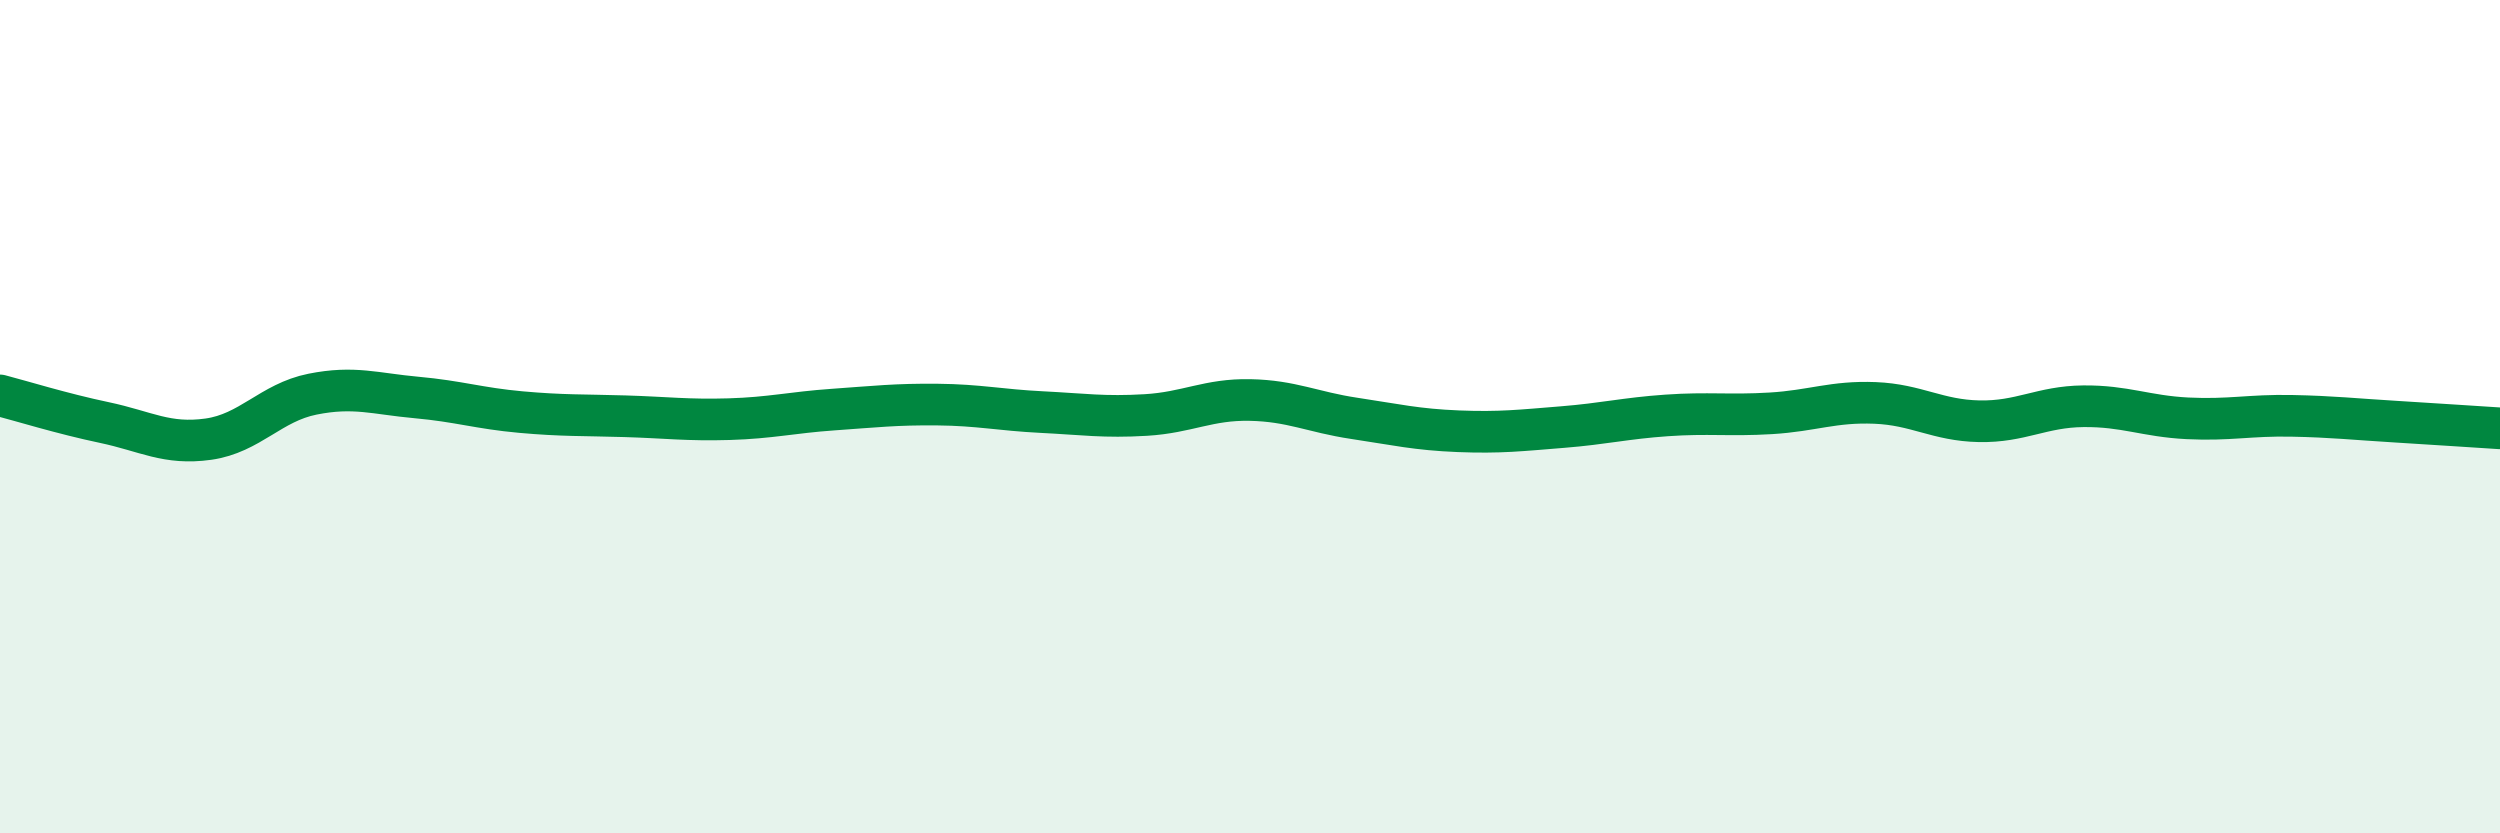
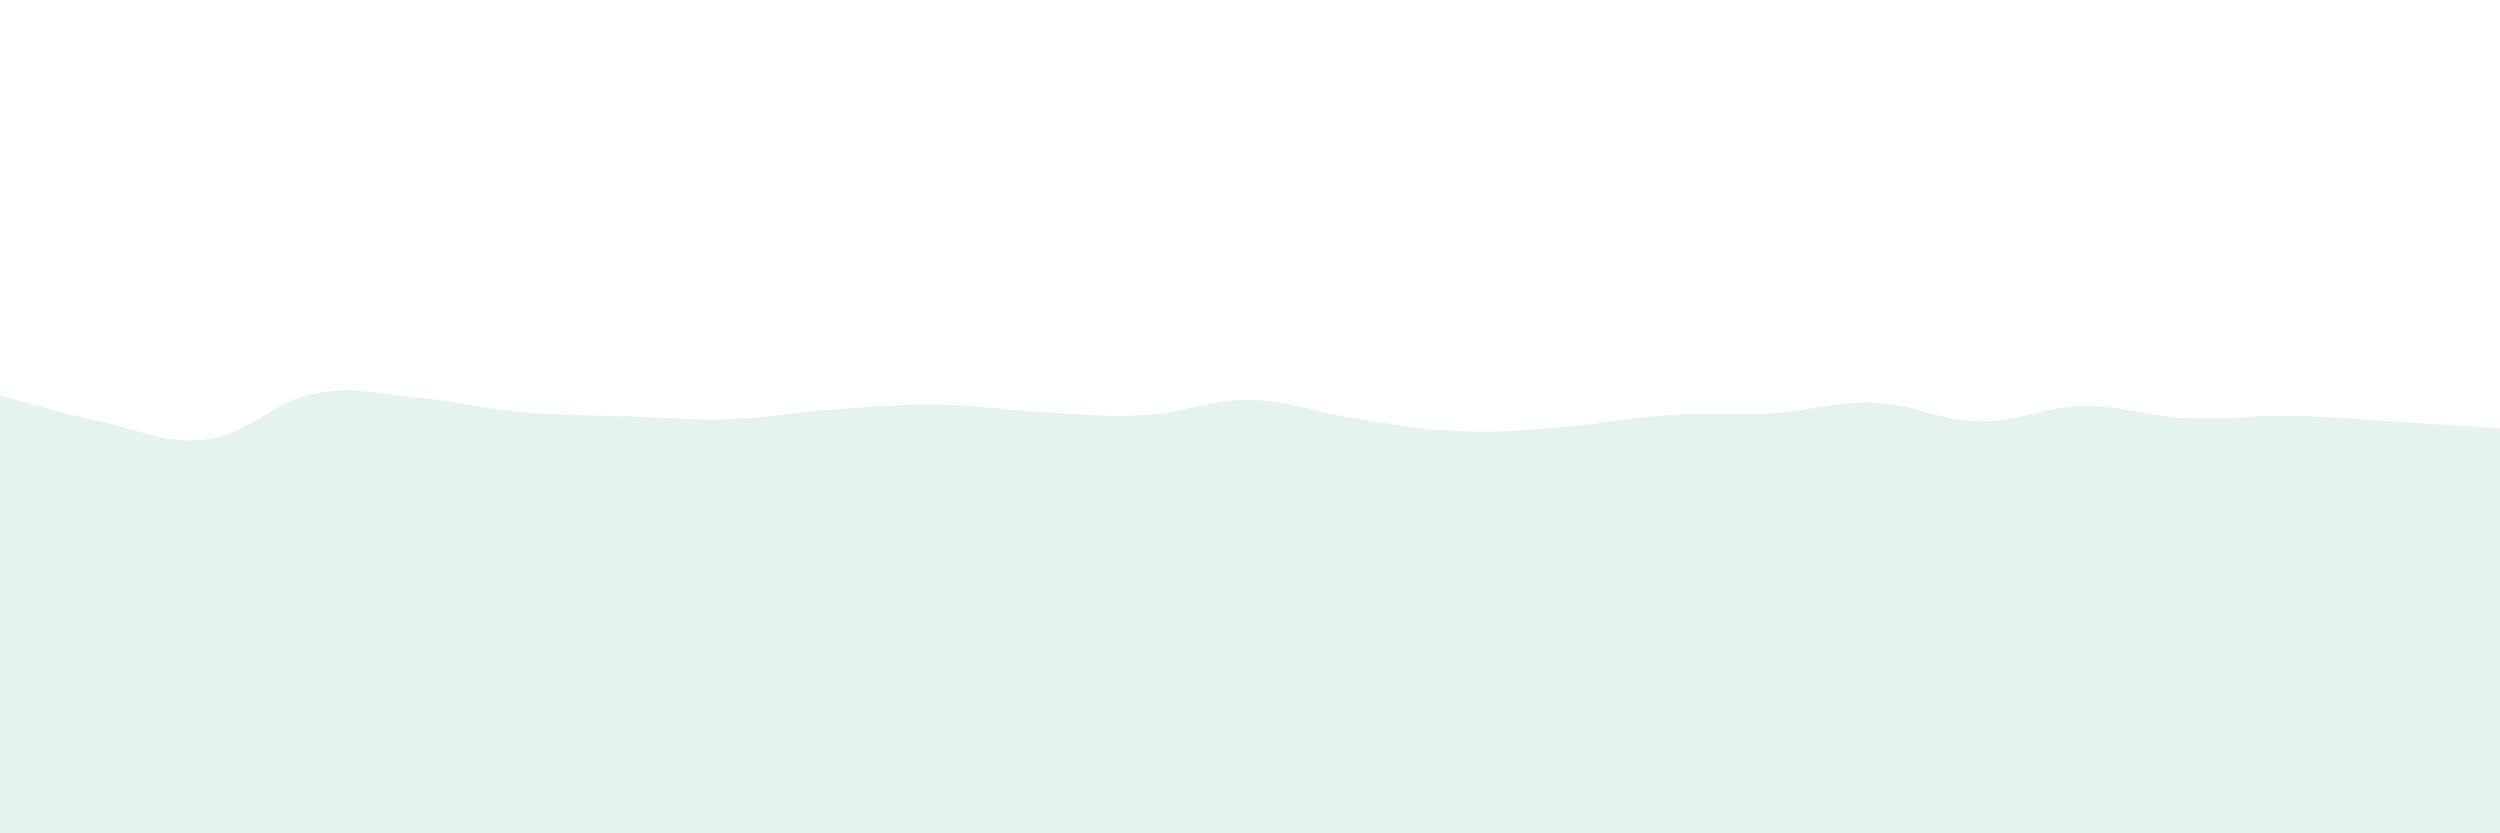
<svg xmlns="http://www.w3.org/2000/svg" width="60" height="20" viewBox="0 0 60 20">
  <path d="M 0,9.49 C 0.5,9.62 1.5,9.93 2.5,10.14 C 3.5,10.35 4,10.68 5,10.54 C 6,10.4 6.5,9.66 7.5,9.46 C 8.5,9.26 9,9.45 10,9.54 C 11,9.63 11.5,9.8 12.5,9.89 C 13.5,9.98 14,9.96 15,9.99 C 16,10.02 16.5,10.09 17.5,10.06 C 18.5,10.03 19,9.9 20,9.83 C 21,9.76 21.5,9.7 22.5,9.71 C 23.5,9.72 24,9.84 25,9.89 C 26,9.94 26.5,10.02 27.5,9.96 C 28.5,9.9 29,9.58 30,9.6 C 31,9.62 31.5,9.89 32.5,10.04 C 33.5,10.19 34,10.31 35,10.35 C 36,10.39 36.5,10.33 37.5,10.25 C 38.5,10.17 39,10.04 40,9.97 C 41,9.9 41.5,9.98 42.5,9.92 C 43.5,9.86 44,9.63 45,9.67 C 46,9.71 46.5,10.09 47.5,10.11 C 48.5,10.13 49,9.76 50,9.75 C 51,9.74 51.5,9.99 52.5,10.04 C 53.5,10.09 54,9.96 55,9.98 C 56,10 56.5,10.06 57.5,10.12 C 58.5,10.18 59.5,10.25 60,10.28L60 20L0 20Z" fill="#008740" opacity="0.1" stroke-linecap="round" stroke-linejoin="round" />
-   <path d="M 0,9.49 C 0.5,9.62 1.5,9.93 2.5,10.14 C 3.5,10.35 4,10.68 5,10.54 C 6,10.4 6.5,9.66 7.5,9.46 C 8.5,9.26 9,9.45 10,9.54 C 11,9.63 11.5,9.8 12.5,9.89 C 13.5,9.98 14,9.96 15,9.99 C 16,10.02 16.5,10.09 17.5,10.06 C 18.5,10.03 19,9.9 20,9.83 C 21,9.76 21.5,9.7 22.5,9.71 C 23.5,9.72 24,9.84 25,9.89 C 26,9.94 26.5,10.02 27.5,9.96 C 28.5,9.9 29,9.58 30,9.6 C 31,9.62 31.5,9.89 32.5,10.04 C 33.5,10.19 34,10.31 35,10.35 C 36,10.39 36.5,10.33 37.5,10.25 C 38.5,10.17 39,10.04 40,9.97 C 41,9.9 41.5,9.98 42.5,9.92 C 43.5,9.86 44,9.63 45,9.67 C 46,9.71 46.5,10.09 47.5,10.11 C 48.5,10.13 49,9.76 50,9.75 C 51,9.74 51.5,9.99 52.5,10.04 C 53.5,10.09 54,9.96 55,9.98 C 56,10 56.5,10.06 57.5,10.12 C 58.5,10.18 59.5,10.25 60,10.28" stroke="#008740" stroke-width="1" fill="none" stroke-linecap="round" stroke-linejoin="round" />
</svg>